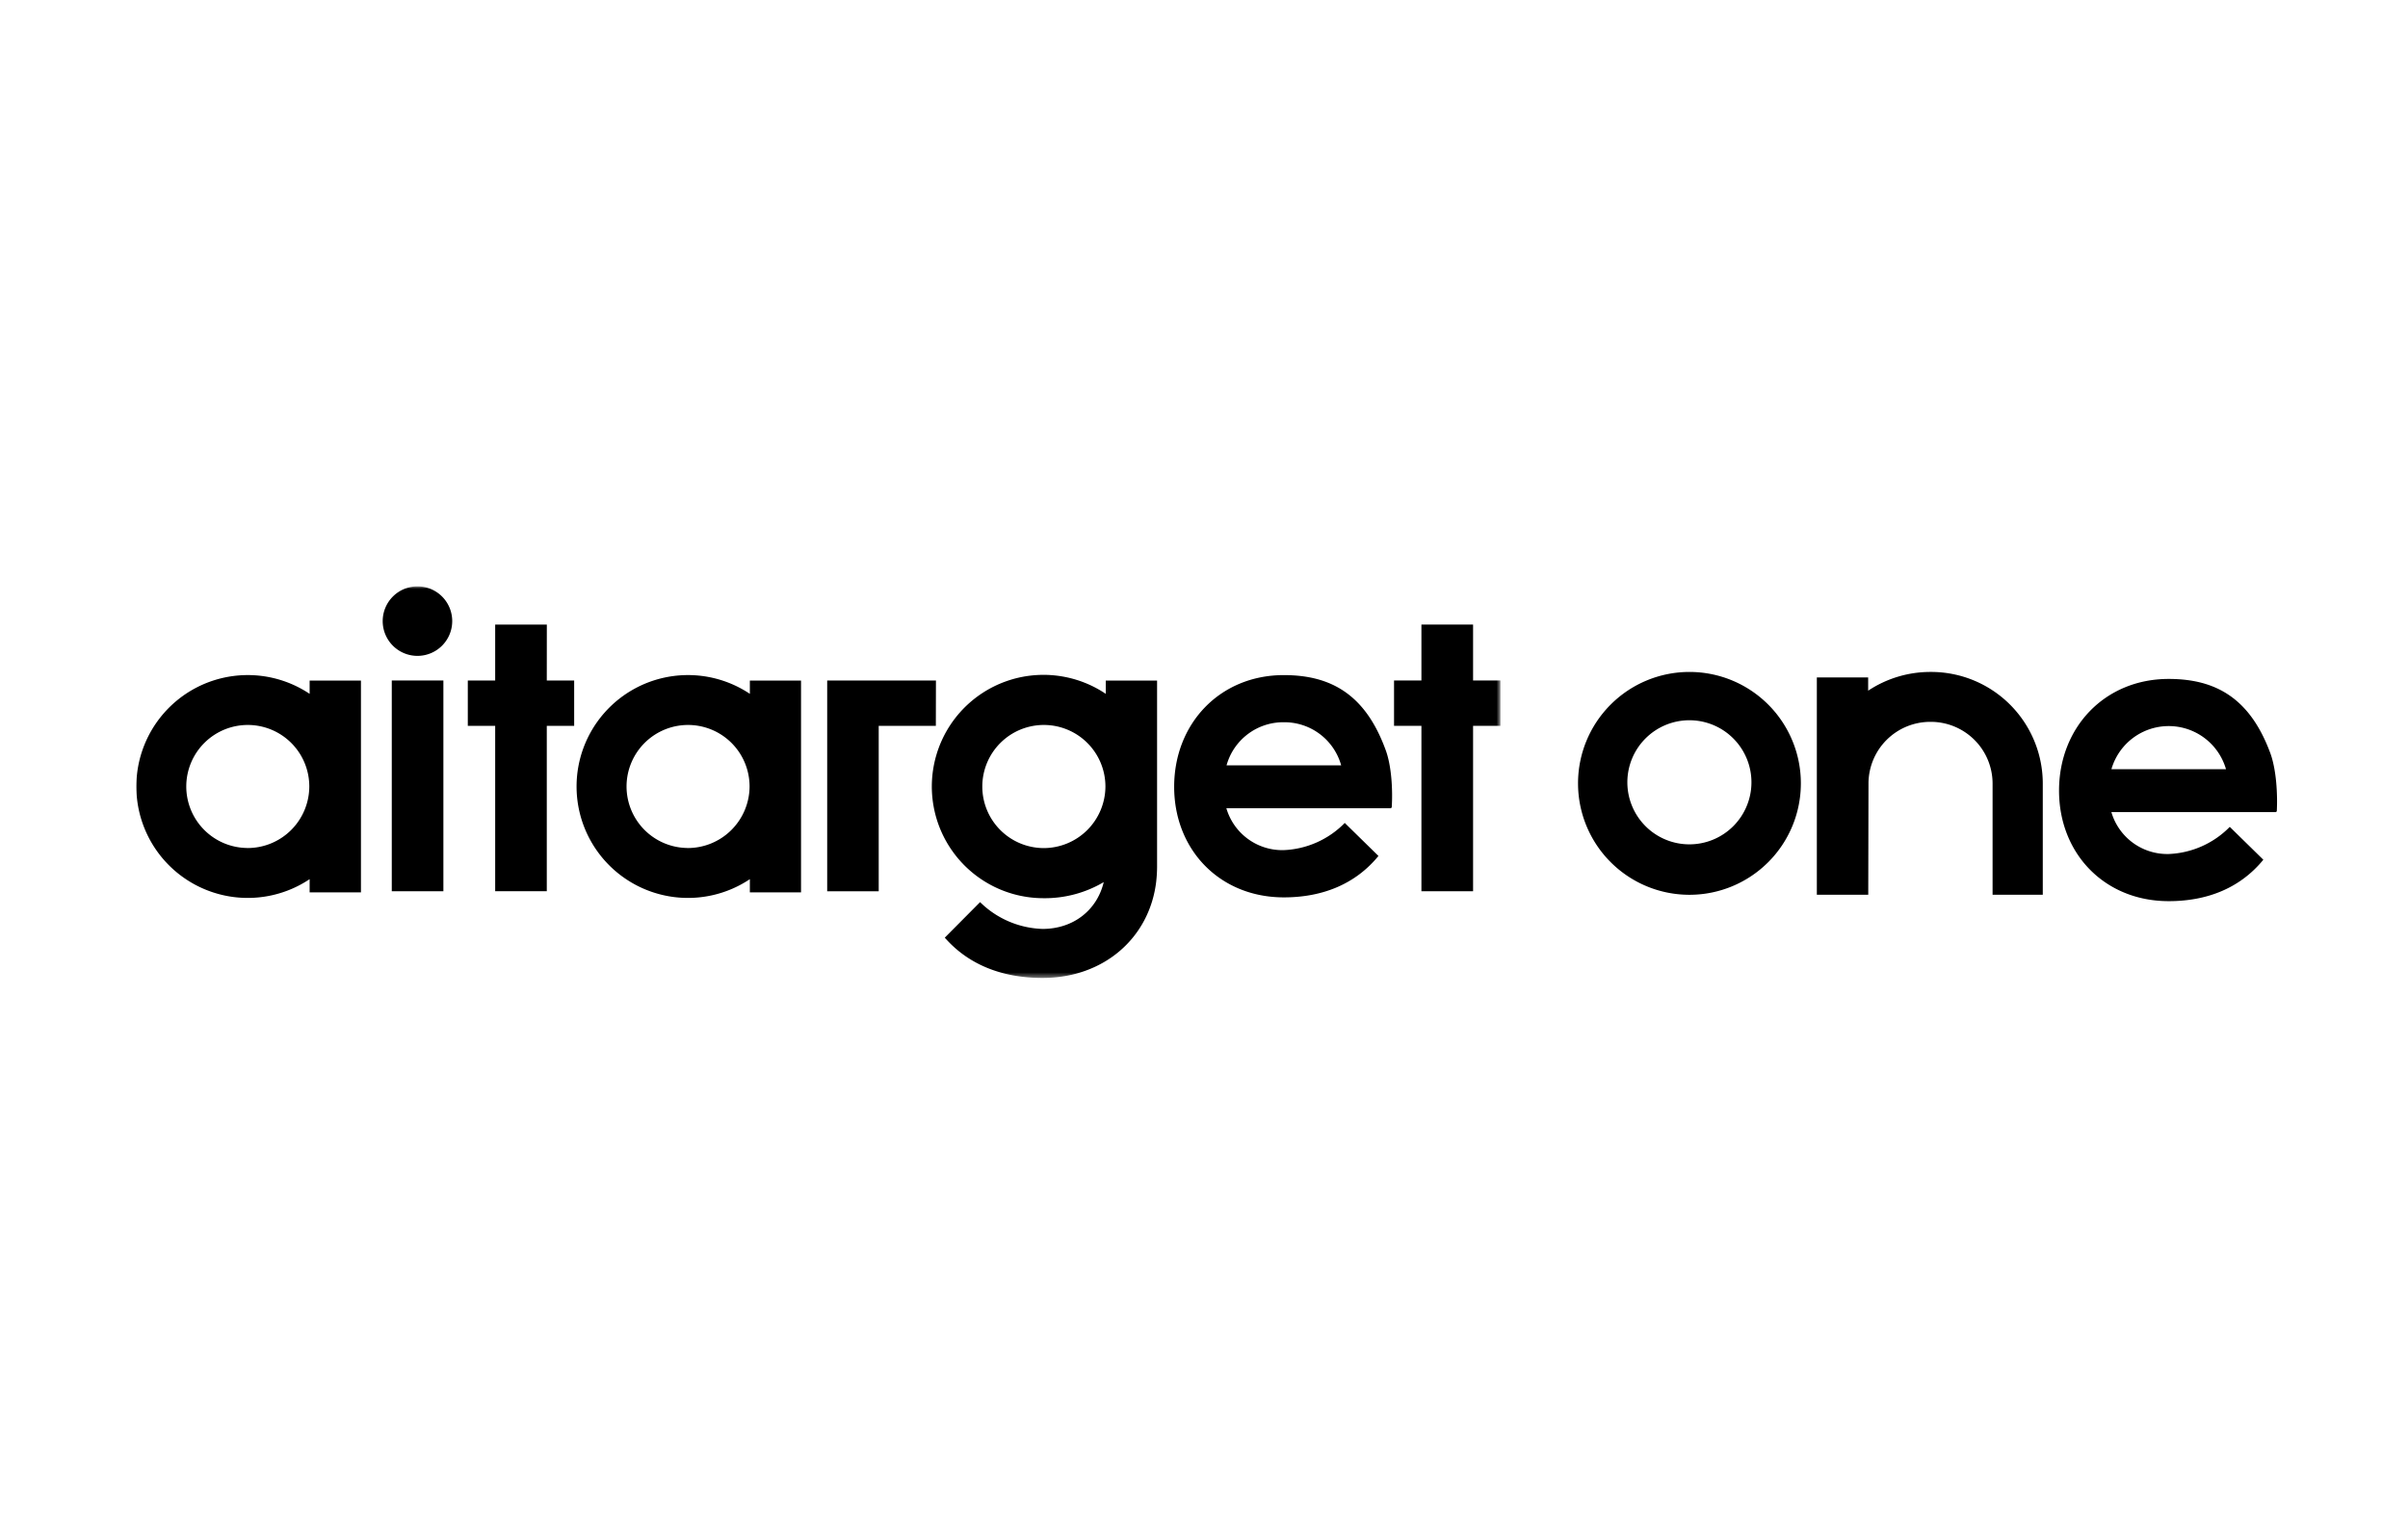
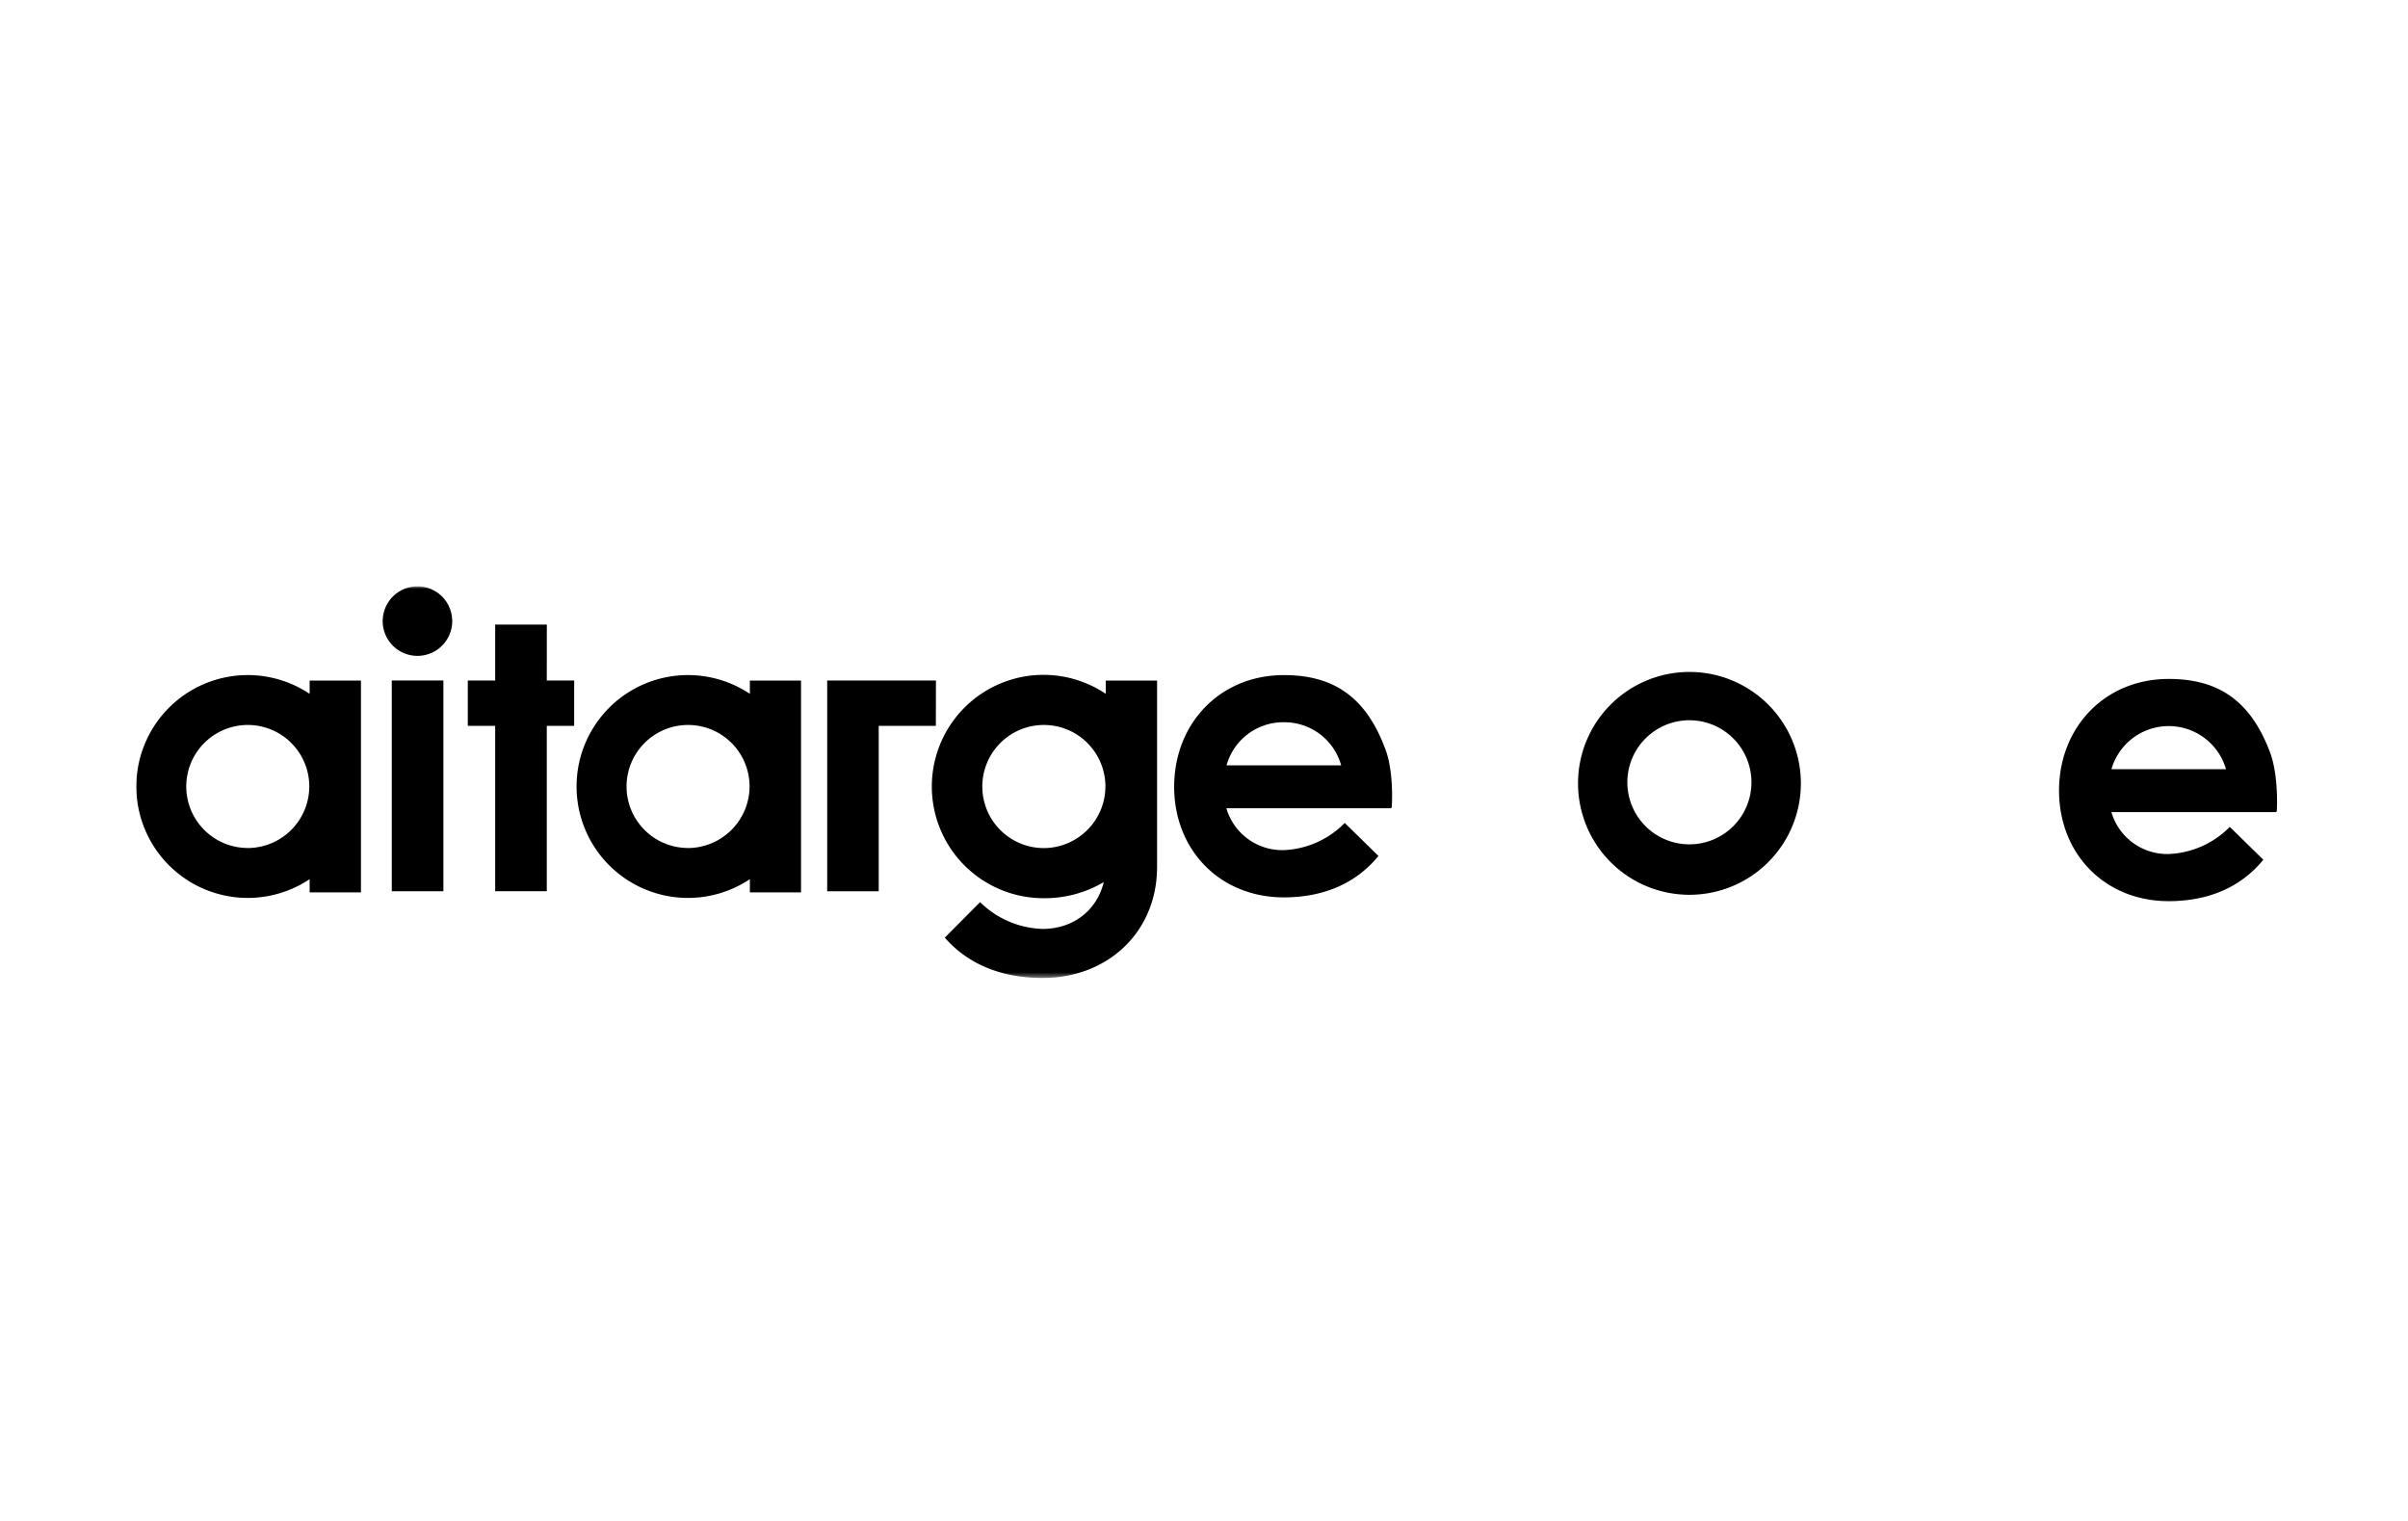
<svg xmlns="http://www.w3.org/2000/svg" id="Слой_1" data-name="Слой 1" viewBox="0 0 496.01 313.25">
  <defs>
    <style>.cls-1{fill:#fff;}.cls-1,.cls-3{fill-rule:evenodd;}.cls-2{mask:url(#mask);}</style>
    <mask id="mask" x="27.78" y="120.77" width="281.29" height="80.63" maskUnits="userSpaceOnUse">
      <g id="mask0">
        <path class="cls-1" d="M27.78,120.77H309.07v80.62H27.78Z" />
      </g>
    </mask>
  </defs>
  <title>Монтажная область 2 копия 3</title>
  <g class="cls-2">
    <path class="cls-3" d="M214.92,174.68A12.68,12.68,0,1,1,227.7,162a12.73,12.73,0,0,1-12.78,12.68Zm12.85-31.77A23,23,0,1,0,214.92,185a23.84,23.84,0,0,0,12.43-3.31c-1.36,5.73-6.21,9.64-12.6,9.64a19.16,19.16,0,0,1-12.87-5.52l-7.27,7.32c4.93,5.62,11.89,8.3,20.14,8.3,12.7,0,22.05-8.34,23.41-19.85a28.17,28.17,0,0,0,.18-2.93V140.18H227.77Z" />
-     <path class="cls-3" d="M303.43,140.16V128.64H292.79v11.52h-5.64v9.34h5.64v34.07h10.64V149.5h5.64v-9.34Z" />
    <path class="cls-3" d="M80.7,183.57H91.33V140.16H80.7Z" />
    <path class="cls-3" d="M112.64,128.64H102v11.52H96.36v9.34H102v34.07h10.63V149.5h5.64v-9.34h-5.64Z" />
    <path class="cls-3" d="M86,120.77a7.16,7.16,0,1,0,7.15,7.15A7.15,7.15,0,0,0,86,120.77" />
    <path class="cls-3" d="M264.45,148.76a12.13,12.13,0,0,1,11.81,8.88H252.65a12.12,12.12,0,0,1,11.8-8.88m0-9.71c-13.18,0-22.59,10-22.59,23s9.41,22.78,22.59,22.78c8,0,14.76-2.75,19.49-8.53L277,169.5a18.66,18.66,0,0,1-12.59,5.6,12,12,0,0,1-11.8-8.63h33.93l0-.14.13.06c.23-3.55,0-8.68-1.31-12.08-4.13-11.19-11.12-15.26-20.92-15.26" />
    <path class="cls-3" d="M192.79,140.16h-22.4v43.41H181V149.5h11.77Z" />
    <path class="cls-3" d="M50.93,174.66A12.67,12.67,0,1,1,63.71,162a12.72,12.72,0,0,1-12.78,12.67Zm12.85-34.48v2.73a22.95,22.95,0,1,0,0,38.17v2.72H74.35V140.18Z" />
    <path class="cls-3" d="M141.61,174.66A12.67,12.67,0,1,1,154.4,162a12.74,12.74,0,0,1-12.79,12.67Zm12.85-34.48v2.73a22.95,22.95,0,1,0,0,38.17v2.72H165V140.18Z" />
  </g>
  <path d="M467.64,155.1c-4.14-11.18-11.12-15.26-20.92-15.26-13.18,0-22.59,10-22.59,23s9.41,22.77,22.59,22.77c8,0,14.75-2.74,19.49-8.53l-6.91-6.77a18.67,18.67,0,0,1-12.58,5.59,12,12,0,0,1-11.81-8.63h33.94l0-.14.13.06C469.17,163.64,468.9,158.51,467.64,155.1Zm-32.72,3.33a12.28,12.28,0,0,1,23.6,0Z" />
  <path d="M348,138.4a22.95,22.95,0,1,0,22.95,22.94A22.95,22.95,0,0,0,348,138.4Zm0,35.51a12.78,12.78,0,1,1,12.77-12.77A12.78,12.78,0,0,1,348,173.91Z" />
-   <path d="M397.66,138.4h0a23.18,23.18,0,0,0-12.85,3.86v-2.73H374.24v44.76h10.59l.05-22.95h0a12.72,12.72,0,0,1,12.78-12.66h0a12.72,12.72,0,0,1,12.78,12.66h0l0,22.95h10.34V161.34A23,23,0,0,0,397.66,138.4Z" />
</svg>